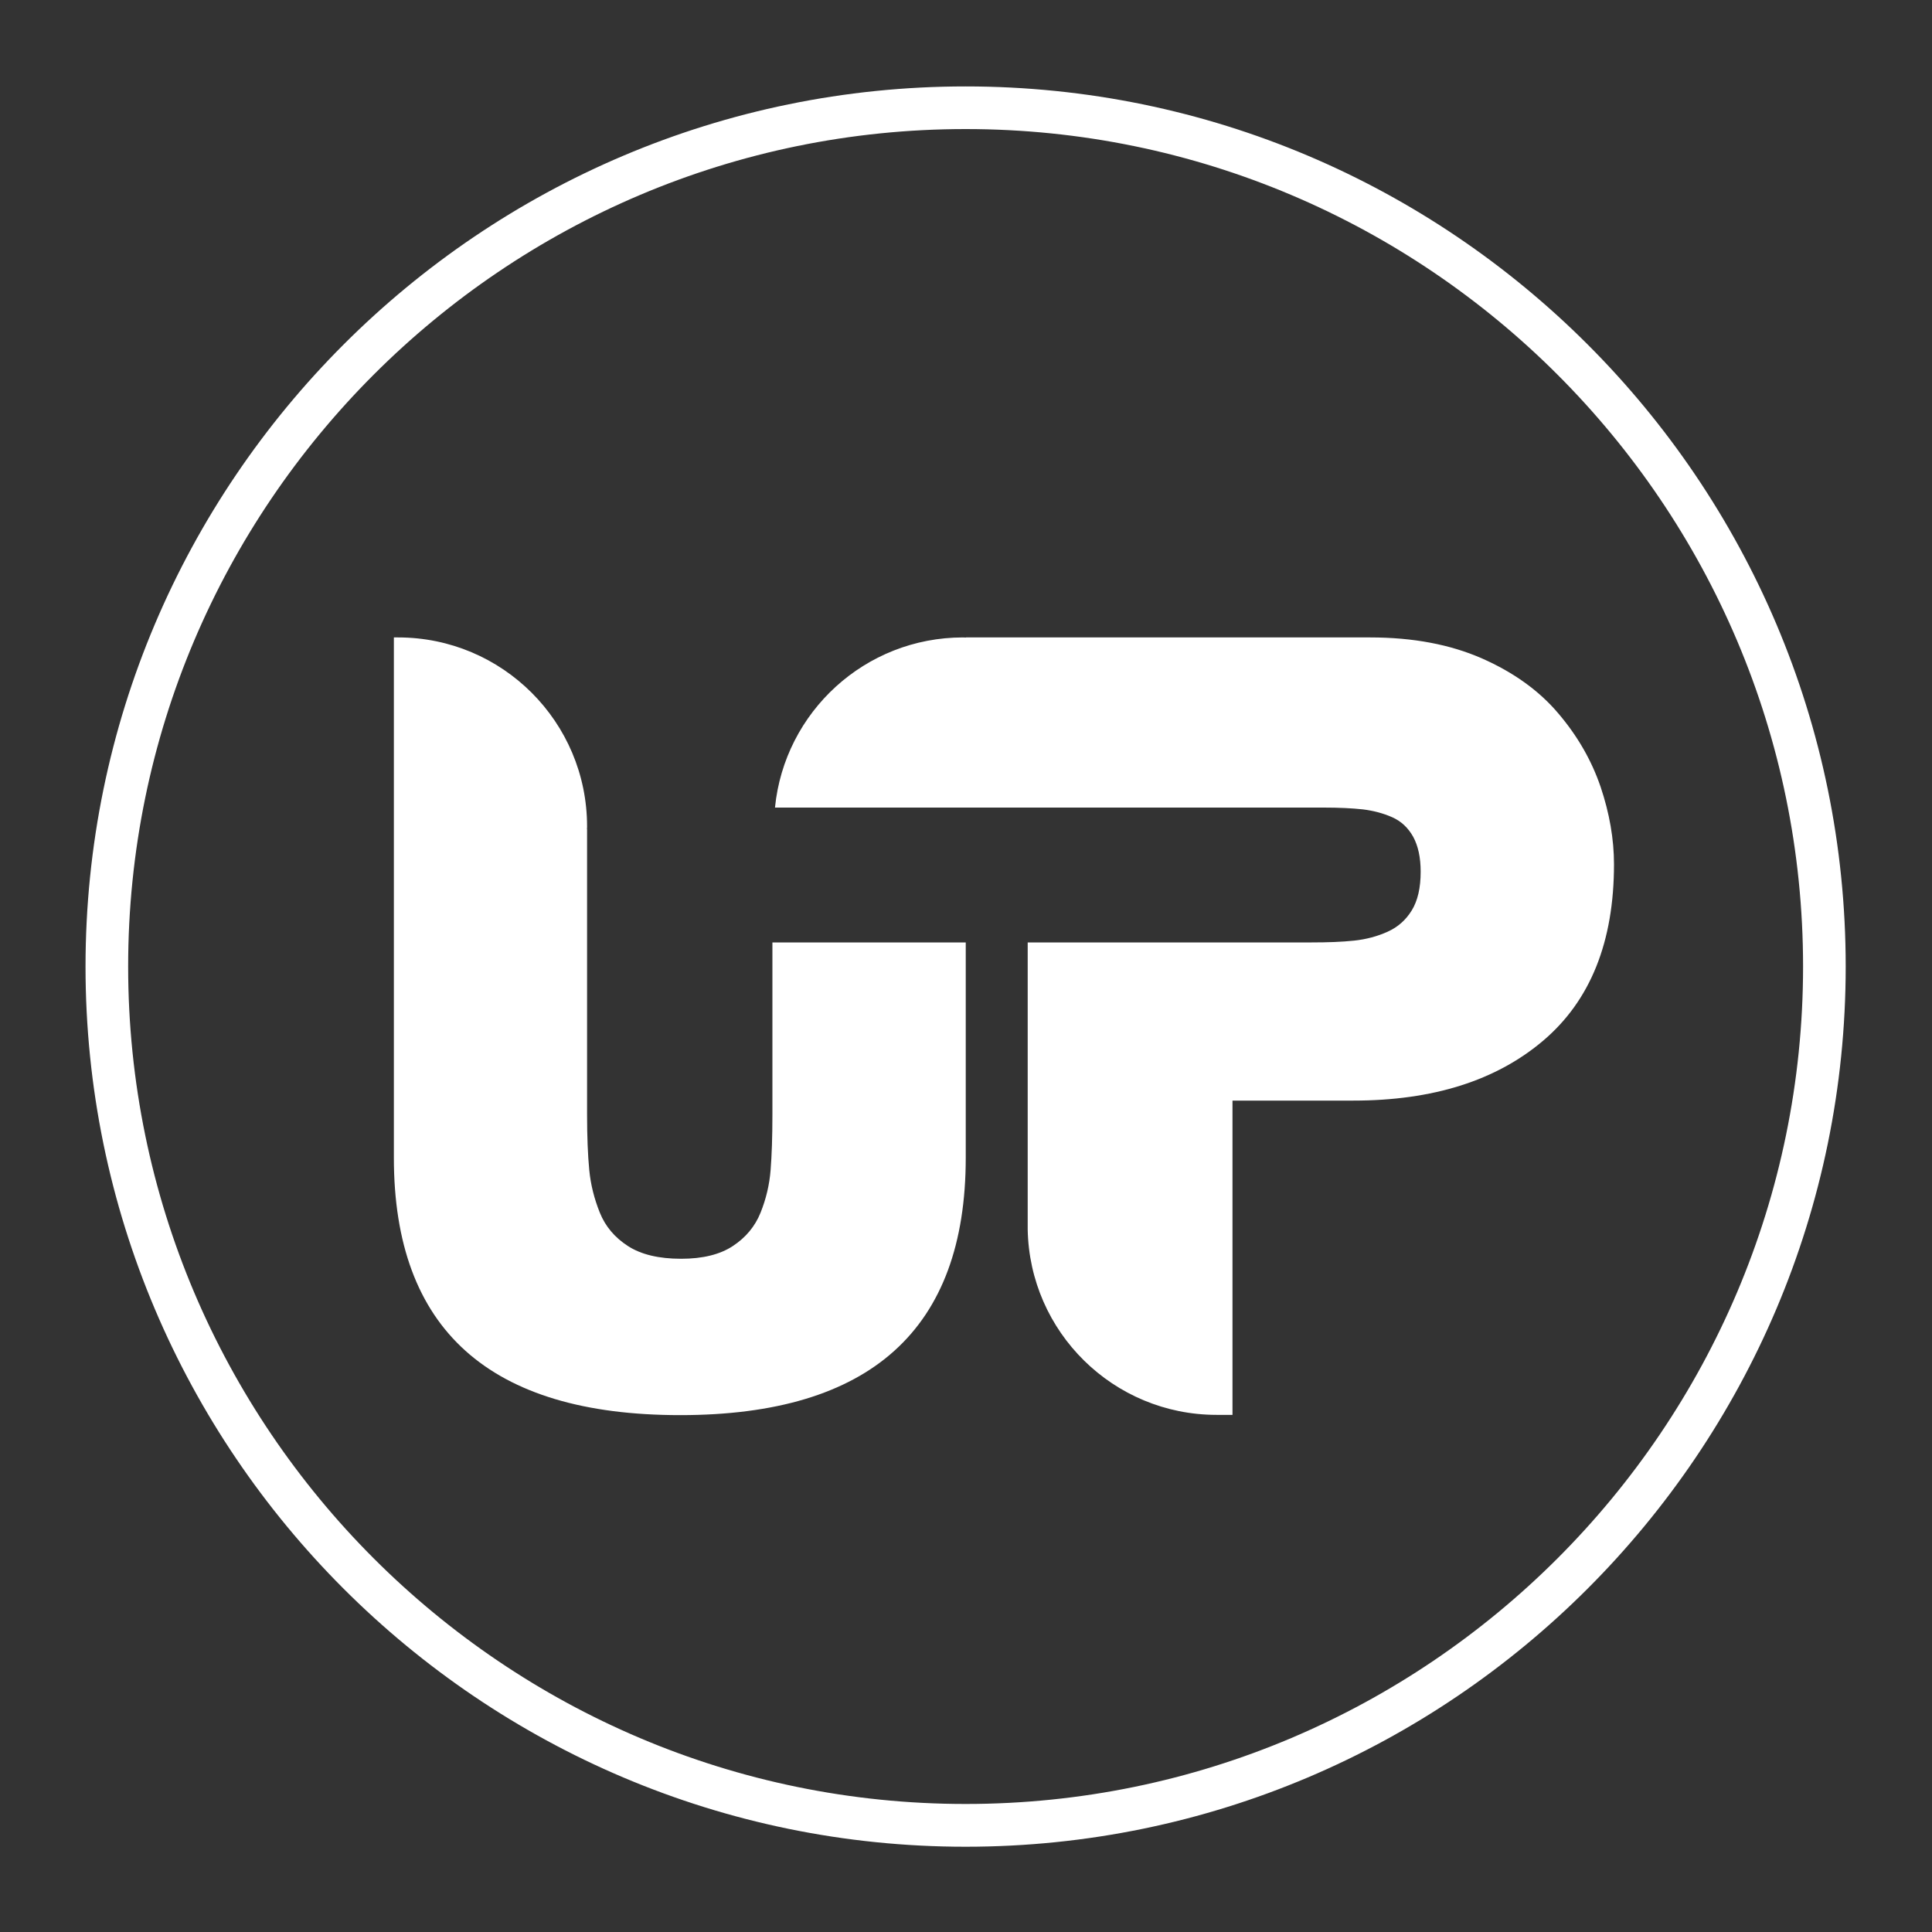
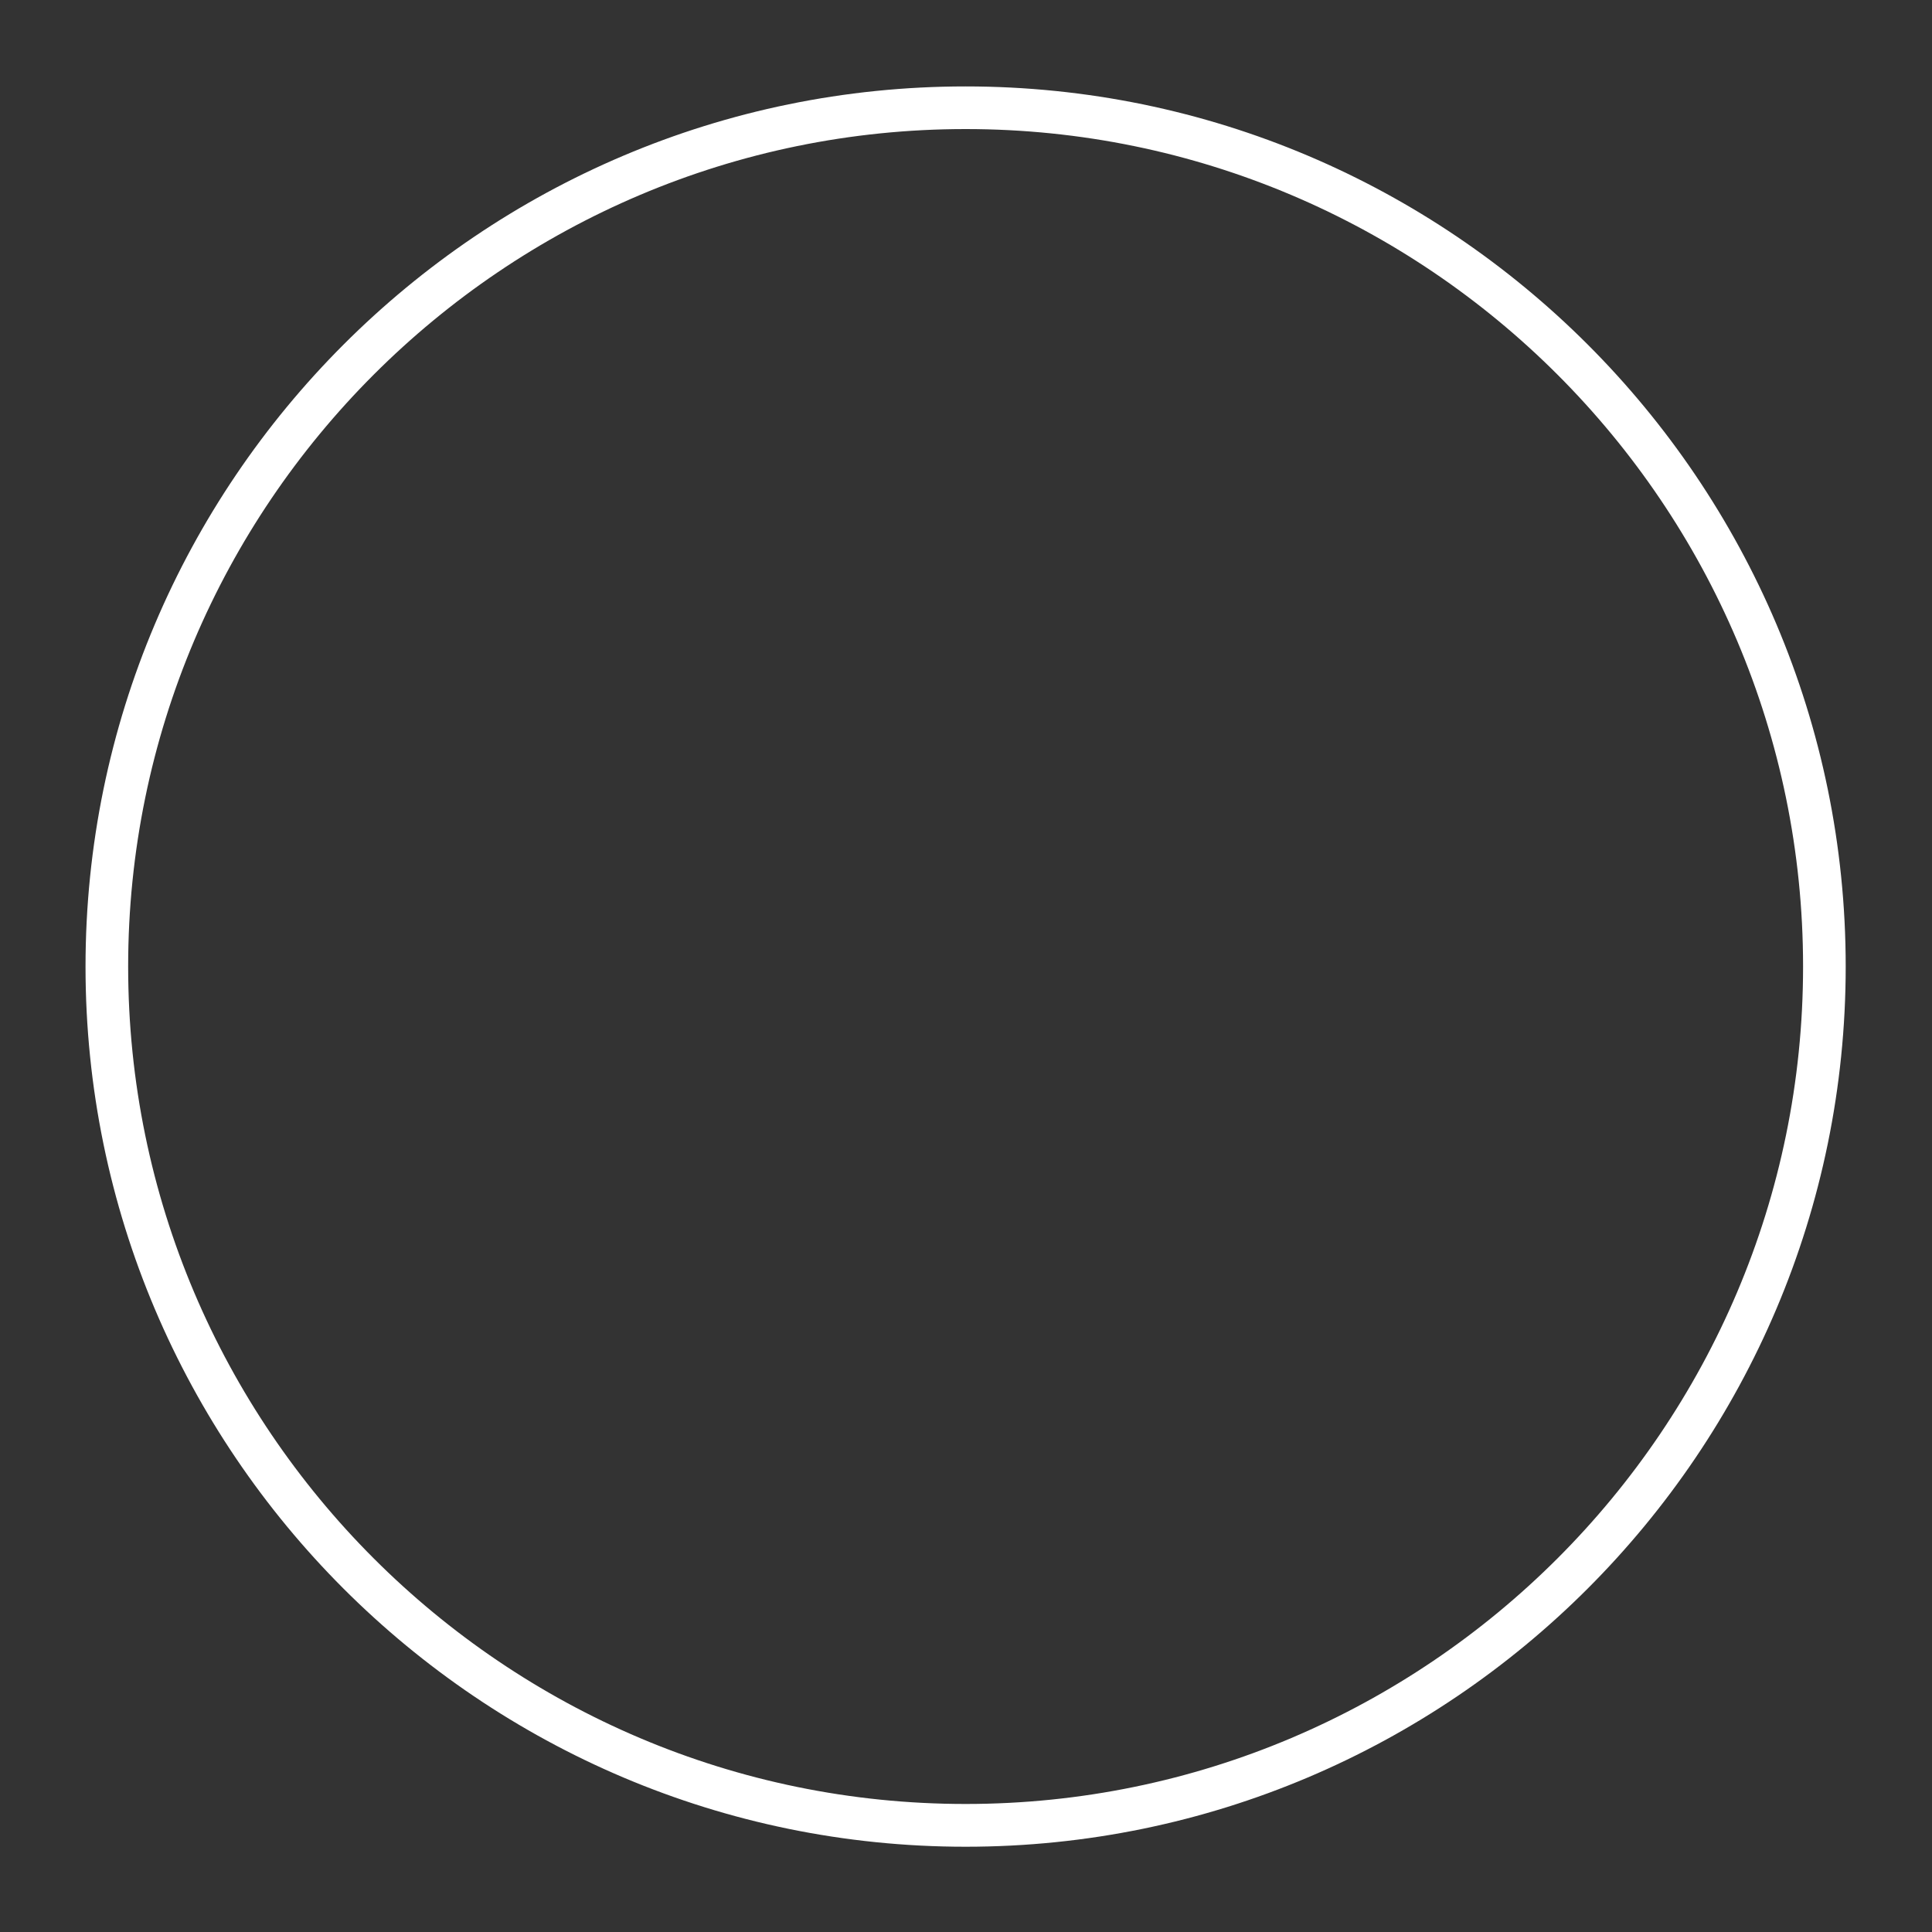
<svg xmlns="http://www.w3.org/2000/svg" version="1.1" id="Laag_1" x="0px" y="0px" viewBox="0 0 1500 1500" style="enable-background:new 0 0 1500 1500;" xml:space="preserve">
  <rect x="0" y="0" width="1500" height="1500" fill="#333333" stroke="none" />
  <style type="text/css">
	.st0{fill:#FFFFFF;}
</style>
  <g>
-     <path class="st0" d="M749.8,731.7v167.2c0,133.2-73.9,199.8-221.7,199.8c-148.2,0-222.3-66.6-222.3-199.8V494.9h3.3   c81,0,146.7,65.7,146.7,146.7c0,0.7,0,1.5-0.1,2.2c0,0,0.1,0,0.1,0v6.6h0v215c0,17.3,0.6,31.6,1.7,43c1.1,11.4,3.9,22.4,8.2,33.1   c4.3,10.7,11.6,19.3,21.8,25.9c10.2,6.6,24,9.9,41.3,9.9c16.8,0,30.2-3.3,40.2-9.9c10-6.6,17.2-15.2,21.5-25.9   c4.3-10.7,6.9-21.7,7.8-33.1c0.9-11.4,1.4-25.7,1.4-43V731.7H749.8z M1242.7,610.9c-7-20.5-17.9-39.5-32.9-57.1   c-14.9-17.6-34.7-31.8-59.2-42.6c-24.6-10.8-53.5-16.3-86.7-16.3h-314c0,0,0,0.1,0,0.1c-0.7,0-1.5-0.1-2.2-0.1   c-76.1,0-138.6,57.9-146,132v0.1h291.9v0h63.3h17.7h53.1c12,0,22.2,0.5,30.4,1.4c8.2,1,15.8,3,22.8,6.1c7,3.1,12.4,8.2,16.3,15.2   c3.8,7,5.8,16,5.8,27.1c0,12.5-2.3,22.5-6.9,30c-4.6,7.5-10.8,13-18.8,16.6c-8,3.6-16.6,5.9-26,6.9c-9.4,1-20.4,1.4-32.9,1.4h-45.6   v0H797.9v222.7c1.4,79.8,66.5,144.1,146.7,144.1h12.3v-244h93.9c61.6,0,110.8-15.5,147.4-46.6c36.6-31.1,54.9-76.7,54.9-136.9   C1253.1,651.5,1249.6,631.4,1242.7,610.9z" />
-   </g>
+     </g>
  <path class="st0" d="M749.7,1433.8c-376.8,0-683.3-306.5-683.3-683.3S372.9,67.1,749.7,67.1c376.8,0,683.3,306.5,683.3,683.3  S1126.5,1433.8,749.7,1433.8z M749.7,100.2c-358.5,0-650.2,291.7-650.2,650.2s291.7,650.2,650.2,650.2s650.2-291.7,650.2-650.2  S1108.2,100.2,749.7,100.2z" />
</svg>